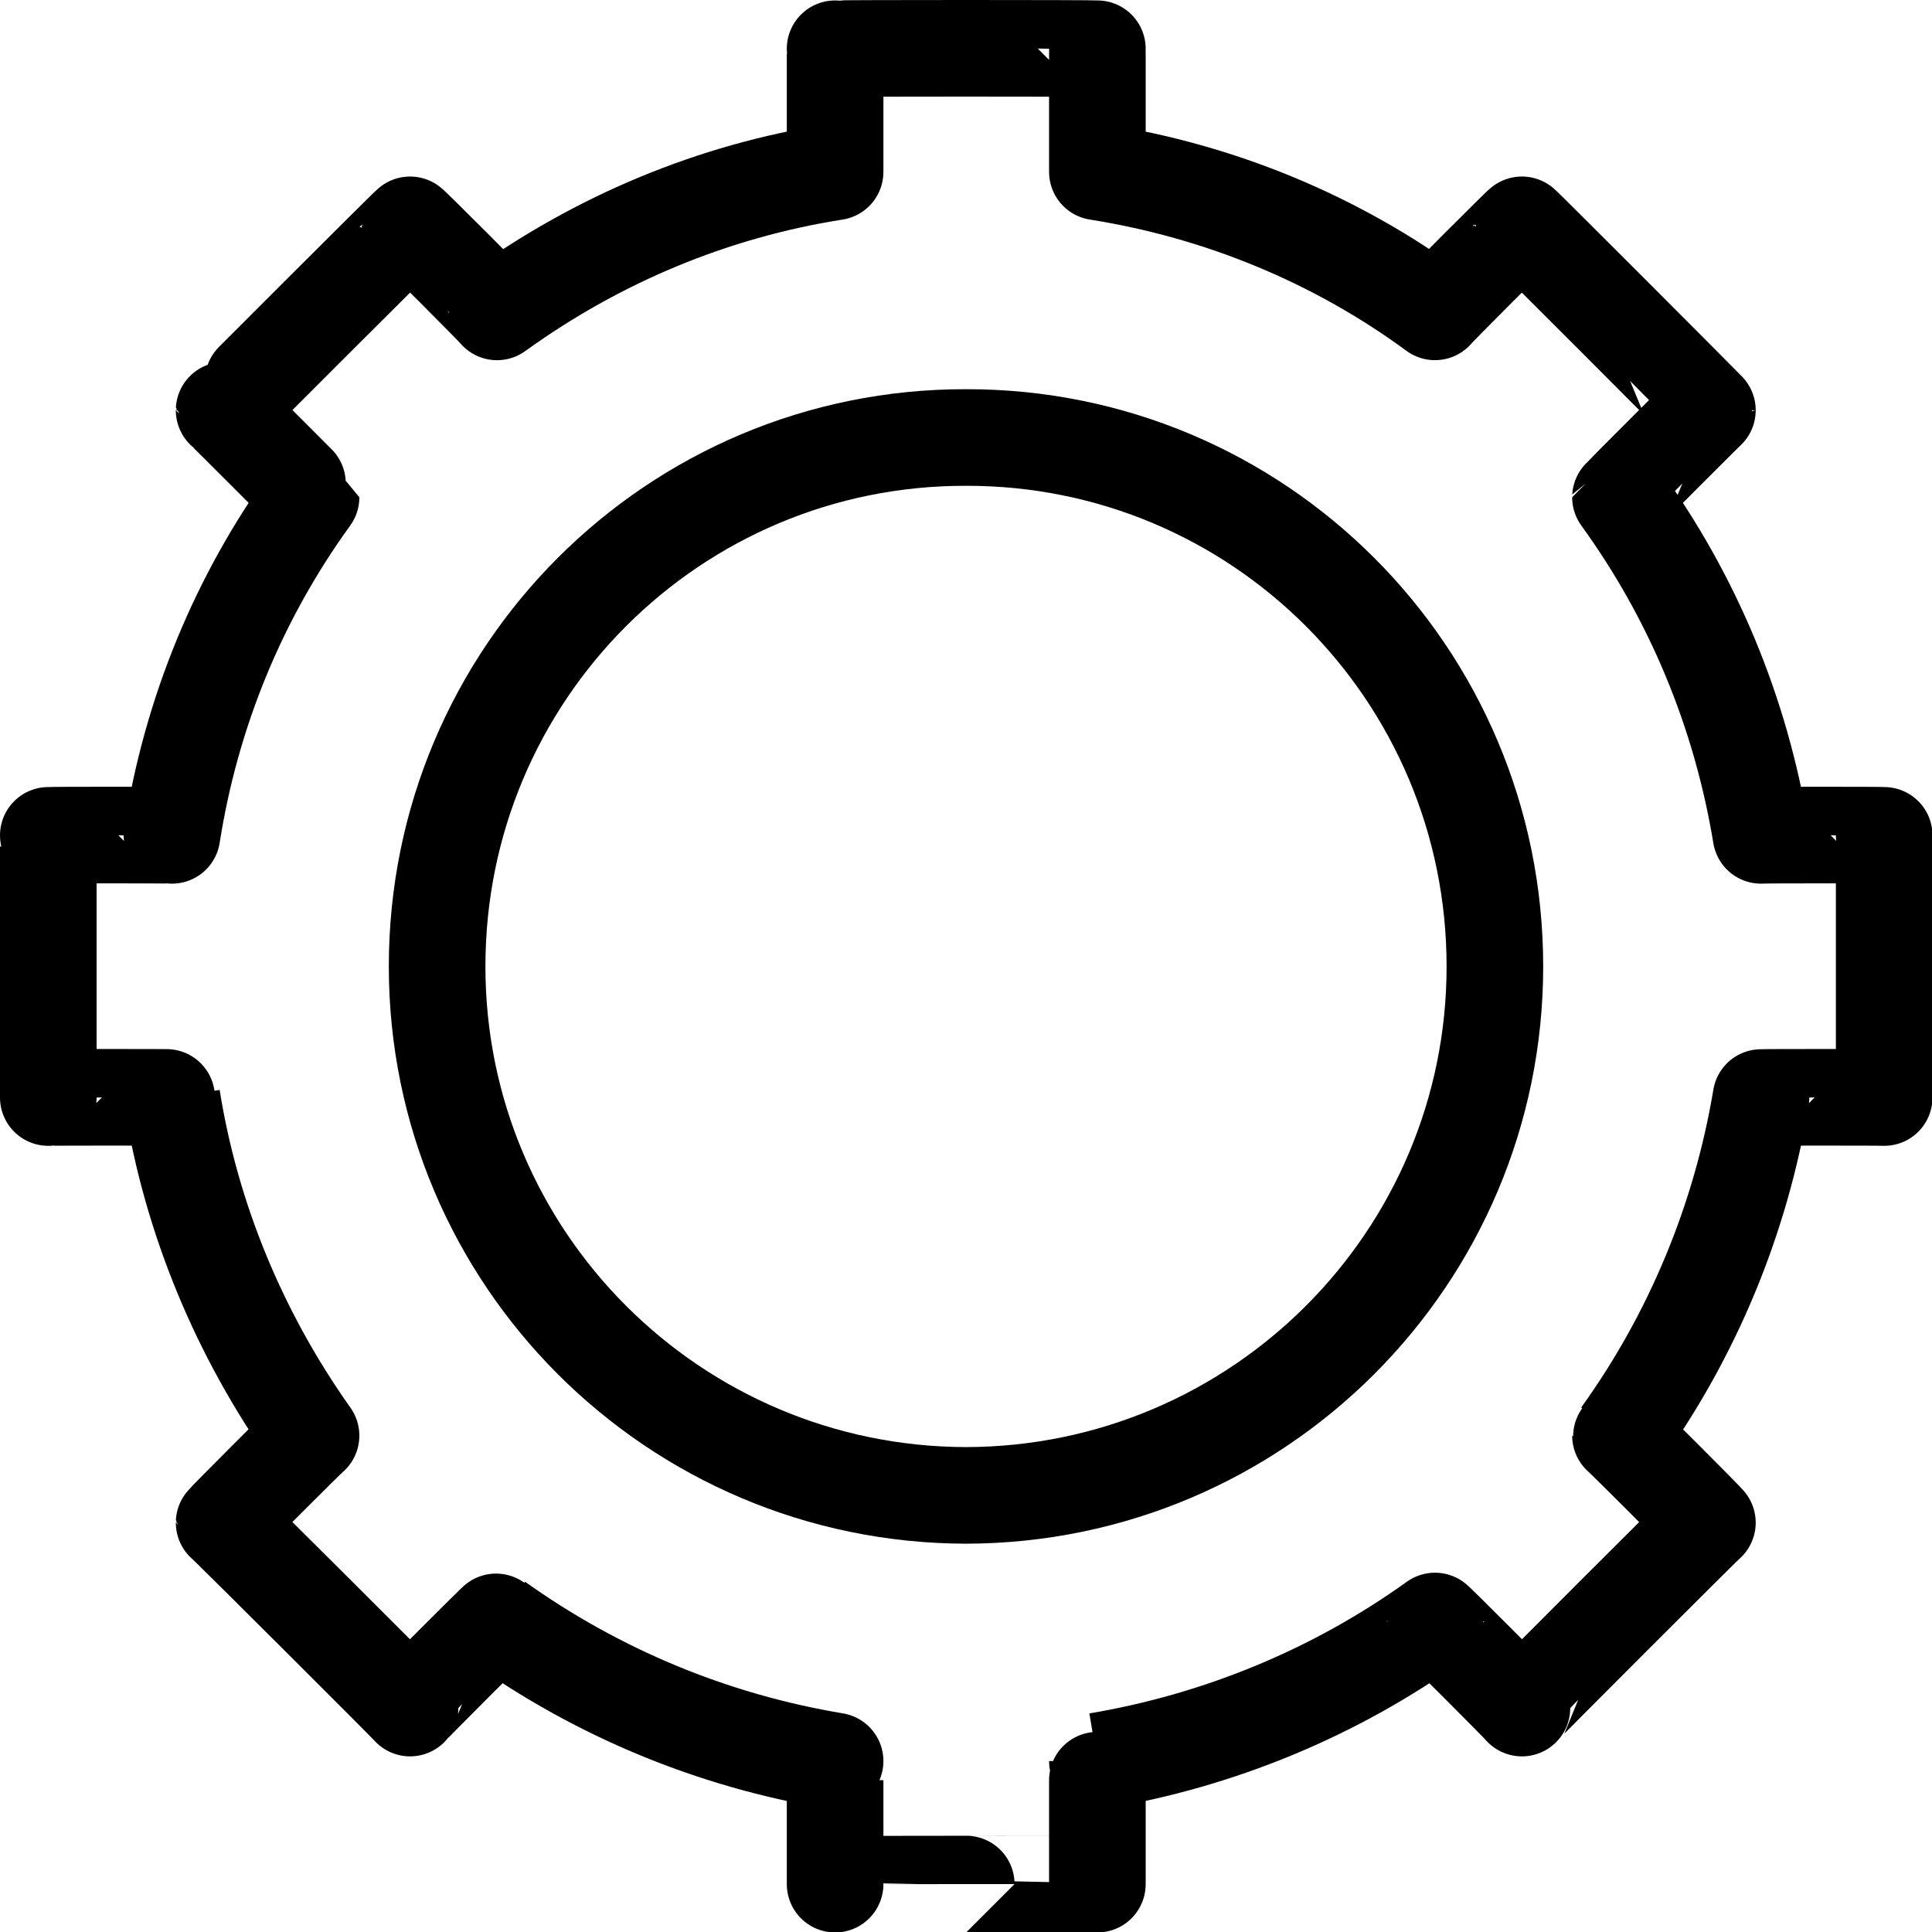
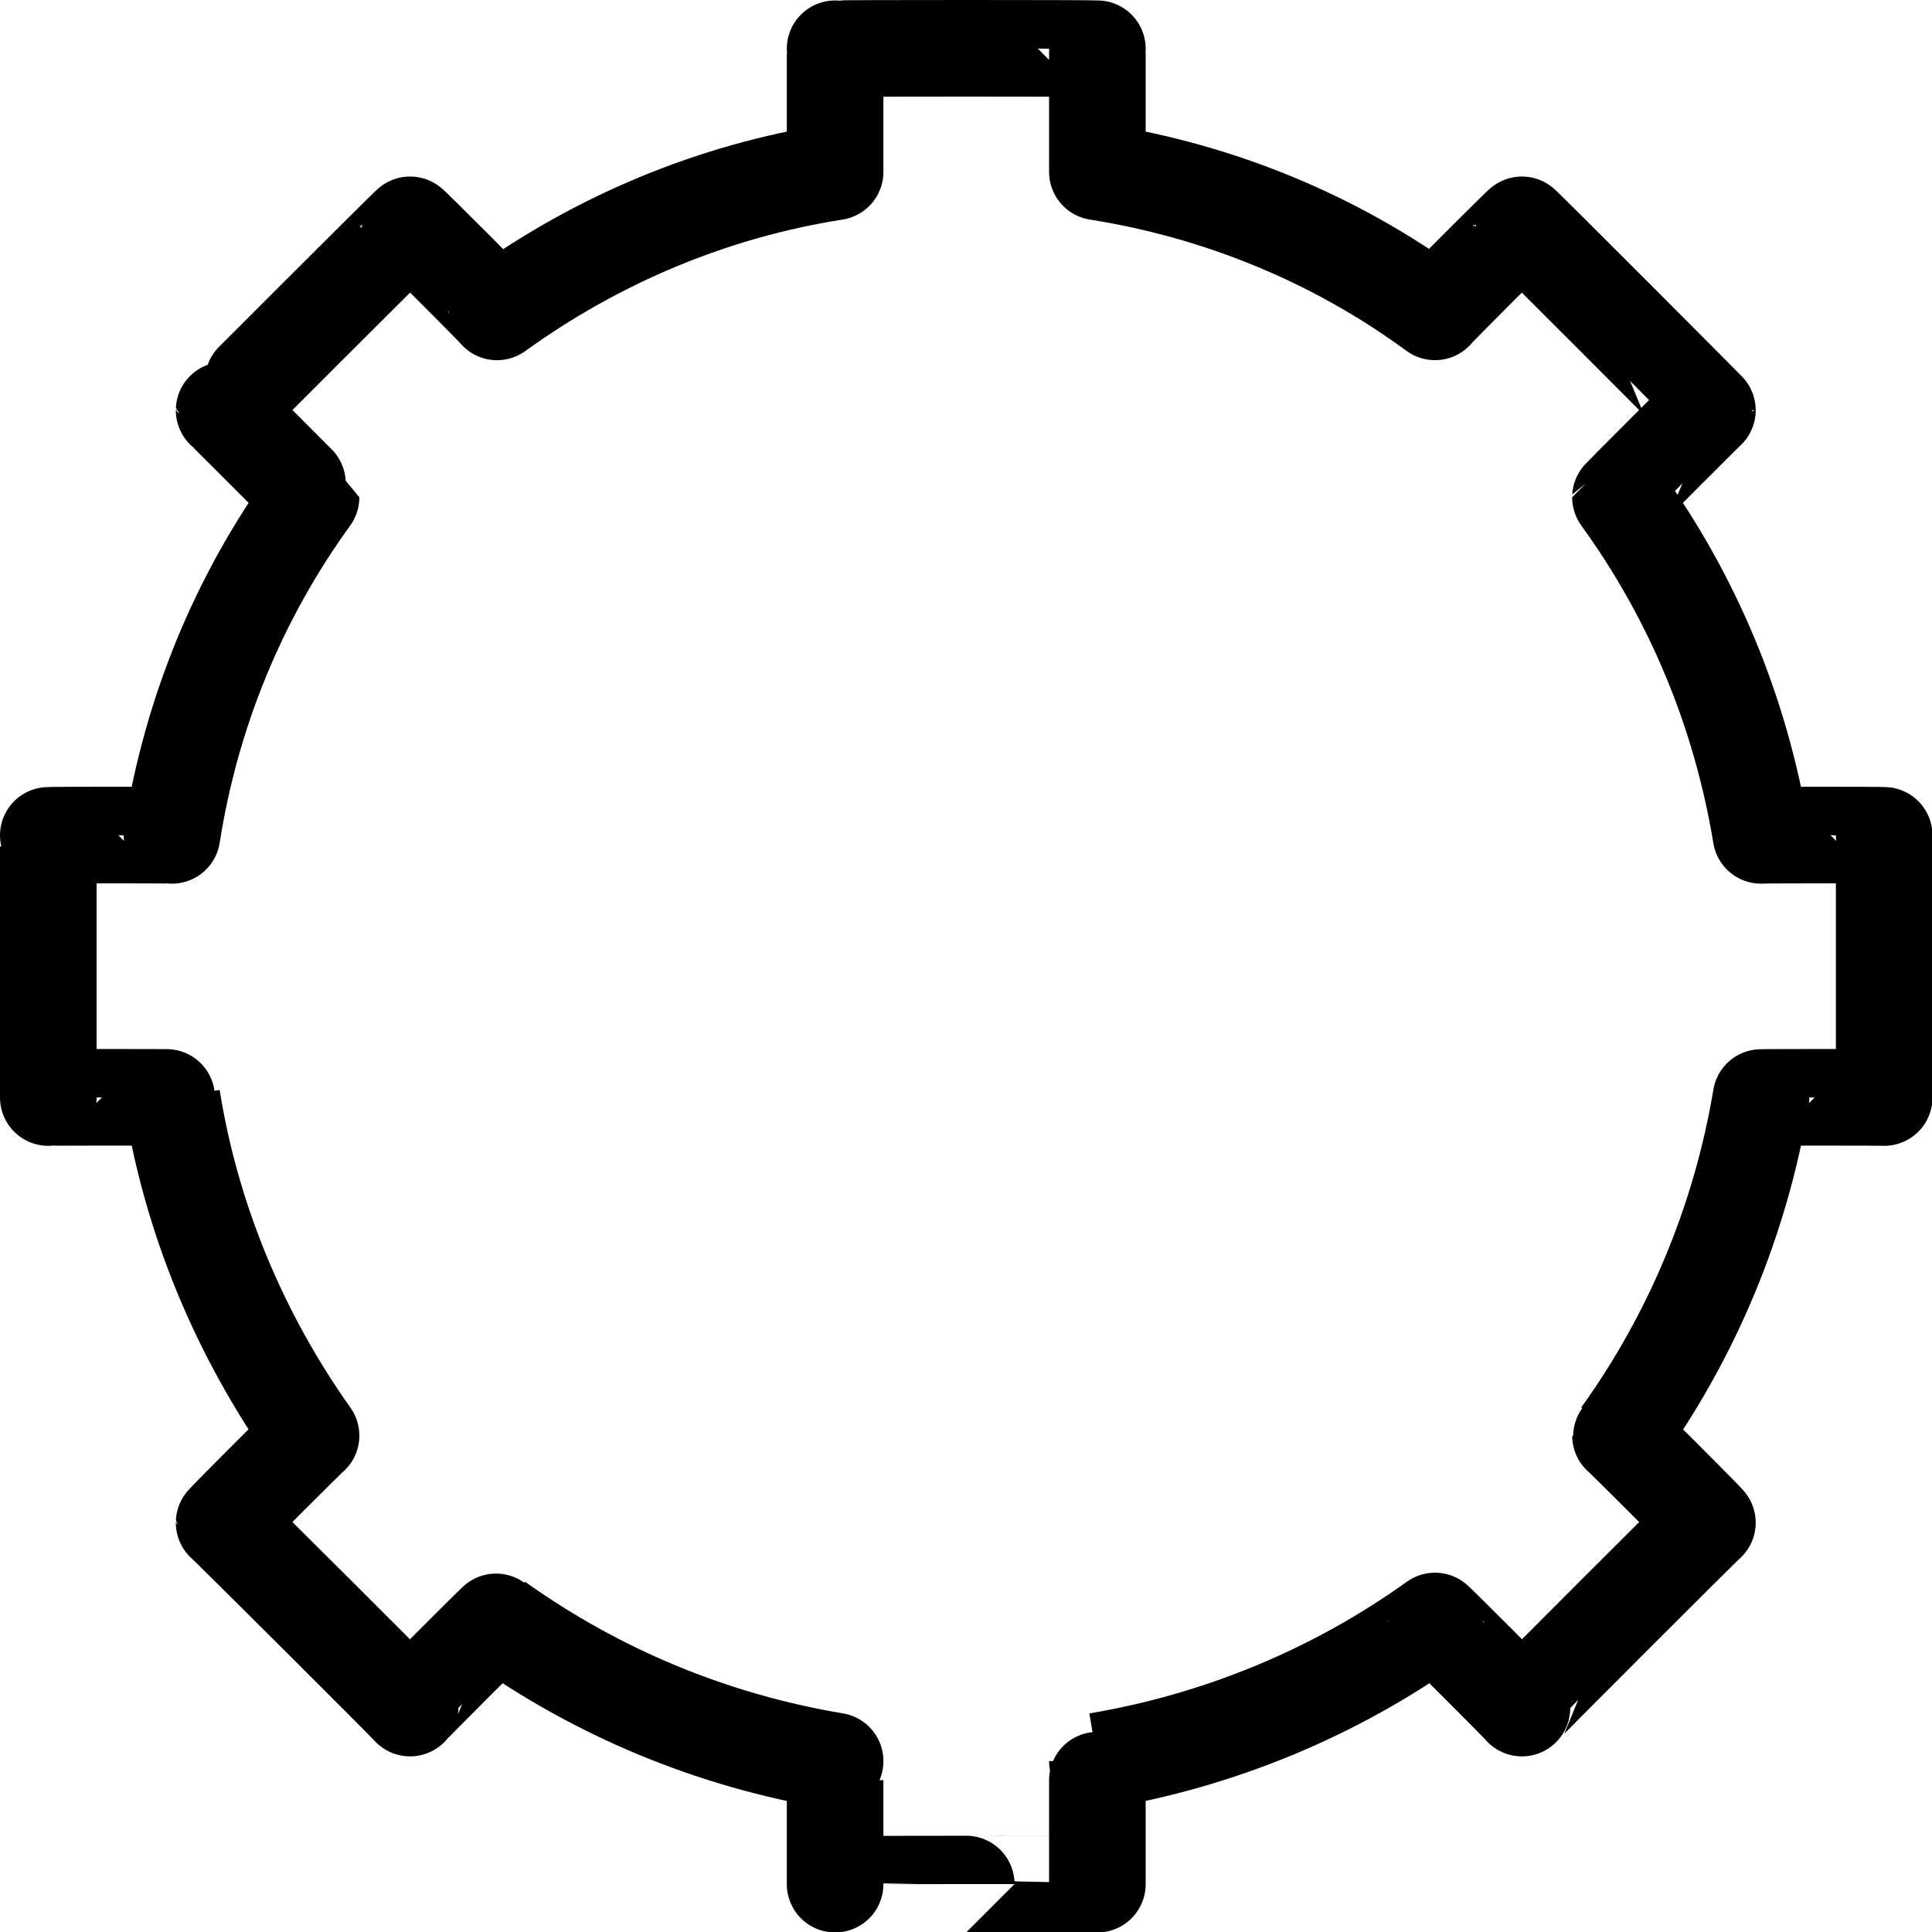
<svg xmlns="http://www.w3.org/2000/svg" version="1.1" width="100%" height="100%" id="svgWorkerArea" viewBox="0 0 400 400" style="background: white;">
  <defs id="defsdoc">
    <pattern id="patternBool" x="0" y="0" width="10" height="10" patternUnits="userSpaceOnUse" patternTransform="rotate(35)">
-       <circle cx="5" cy="5" r="4" style="stroke: none;fill: #ff000070;" />
-     </pattern>
+       </pattern>
  </defs>
  <g id="fileImp-193403645" class="cosito">
    <path id="pathImp-727706856" class="grouped" style="fill:none; stroke:#000000; stroke-linecap:round; stroke-linejoin:round; stroke-width:20px; " d="M390.1 227.233C390.1 227.169 390.1 172.869 390.1 172.952 390.1 172.869 364.6 172.869 364.6 172.952 360.4 147.469 350.5 123.669 335.5 102.953 335.5 102.869 353.5 84.869 353.5 84.934 353.5 84.869 315.1 46.369 315.1 46.548 315.1 46.369 297.1 64.369 297.1 64.567 276.4 49.369 252.4 39.569 227.2 35.581 227.2 35.569 227.2 9.969 227.2 10.093 227.2 9.969 172.9 9.969 172.9 10.093 172.9 9.969 172.9 35.569 172.9 35.581 147.5 39.569 123.7 49.569 102.9 64.575 102.9 64.369 84.9 46.369 84.9 46.548 84.9 46.369 46.4 84.869 46.4 84.934 46.4 84.869 64.4 102.869 64.4 102.953 49.4 123.669 39.6 147.469 35.6 172.952 35.6 172.869 10 172.869 10 172.952 10 172.869 10 227.169 10 227.233 10 227.169 35.6 227.169 35.6 227.233 39.6 252.369 49.6 276.369 64.4 297.232 64.4 297.069 46.4 315.069 46.4 315.251 46.4 315.069 84.9 353.469 84.9 353.637 84.9 353.469 102.9 335.469 102.9 335.618 123.7 350.469 147.5 360.369 172.9 364.605 172.9 364.569 172.9 390.069 172.9 390.093 172.9 390.069 227.2 390.069 227.2 390.093 227.2 390.069 227.2 364.569 227.2 364.605 252.4 360.369 276.4 350.469 297.1 335.611 297.1 335.469 315.1 353.469 315.1 353.637 315.1 353.469 353.5 315.069 353.5 315.251 353.5 315.069 335.5 297.069 335.5 297.232 350.5 276.369 360.4 252.369 364.6 227.233 364.6 227.169 390.1 227.169 390.1 227.233" />
-     <path id="circleImp-834173707" class="grouped" style="fill:none; stroke:#000000; stroke-linecap:round; stroke-linejoin:round; stroke-width:20px; " d="M90.5 200.093C90.5 139.469 139.5 90.469 200 90.58 260.5 90.469 309.5 139.469 309.5 200.093 309.5 260.469 260.5 309.469 200 309.605 139.5 309.469 90.5 260.469 90.5 200.093 90.5 199.969 90.5 199.969 90.5 200.093" />
  </g>
</svg>